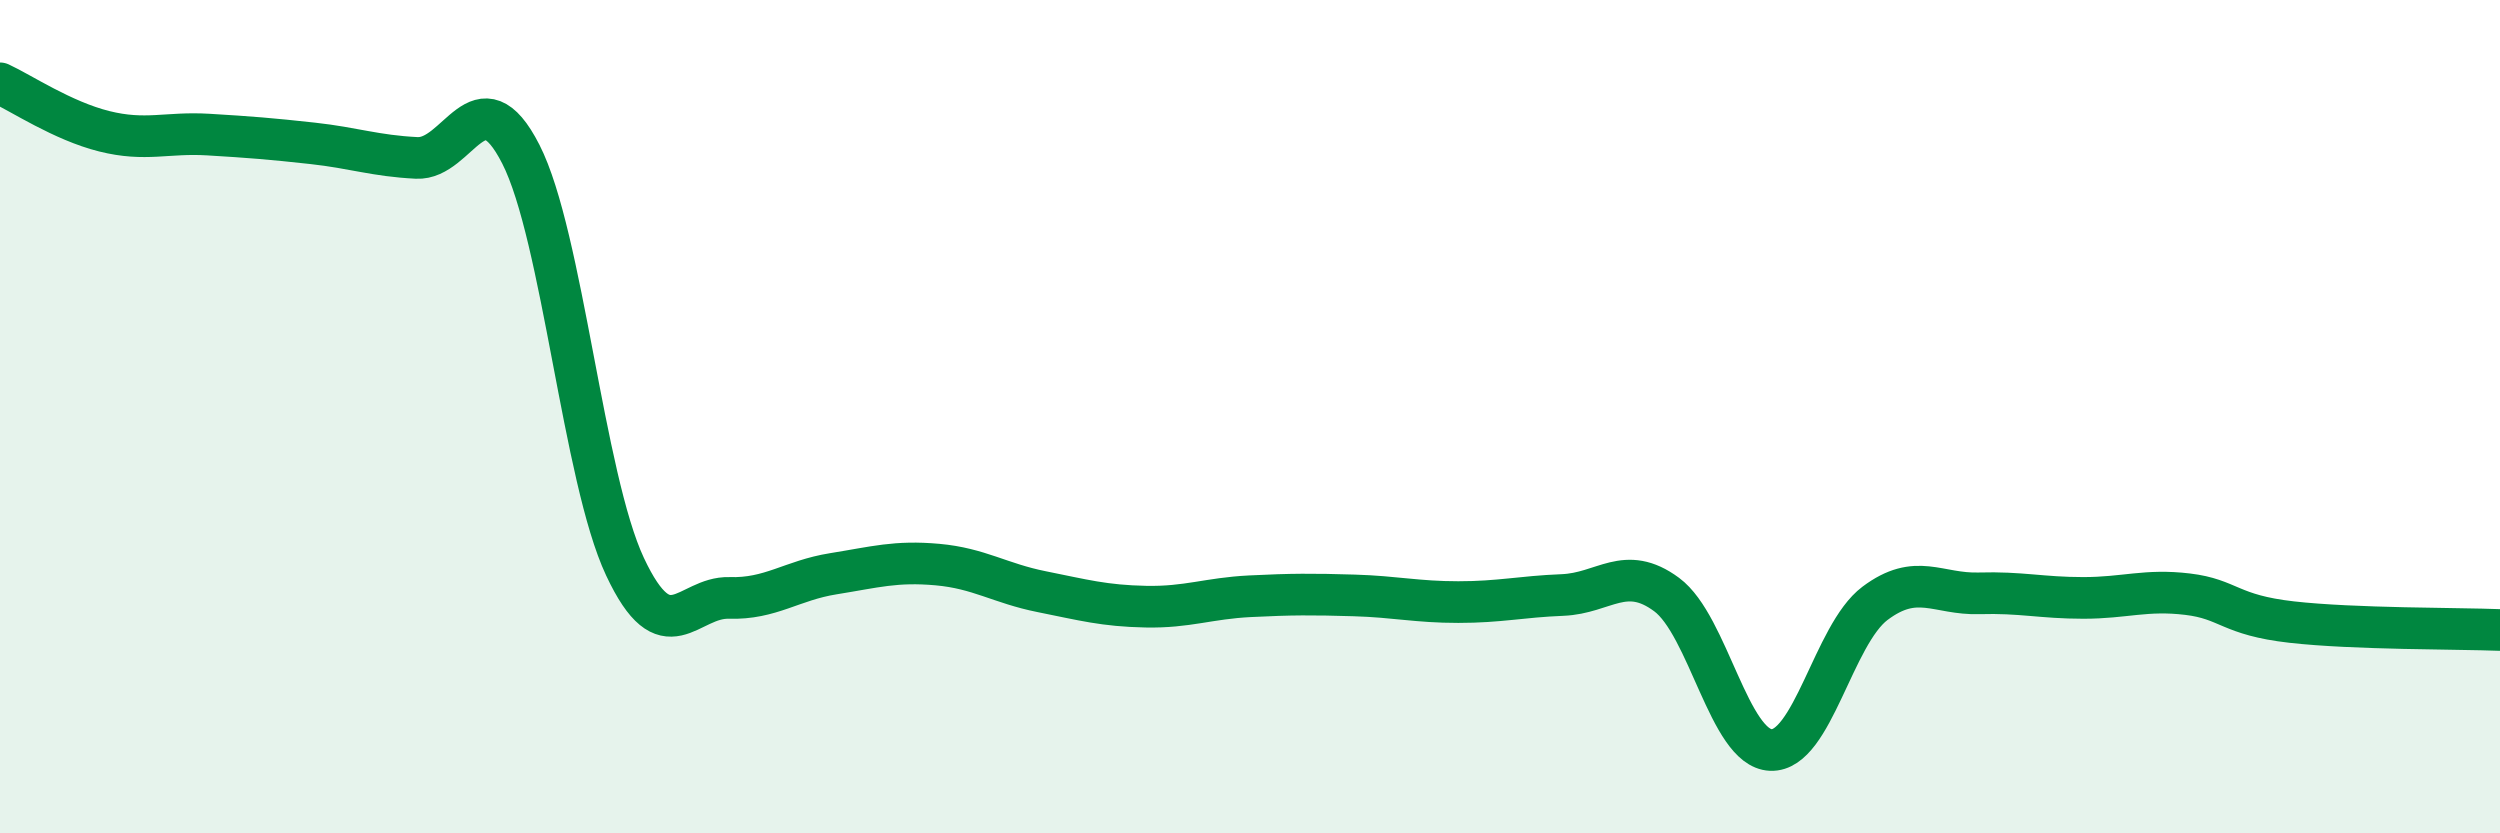
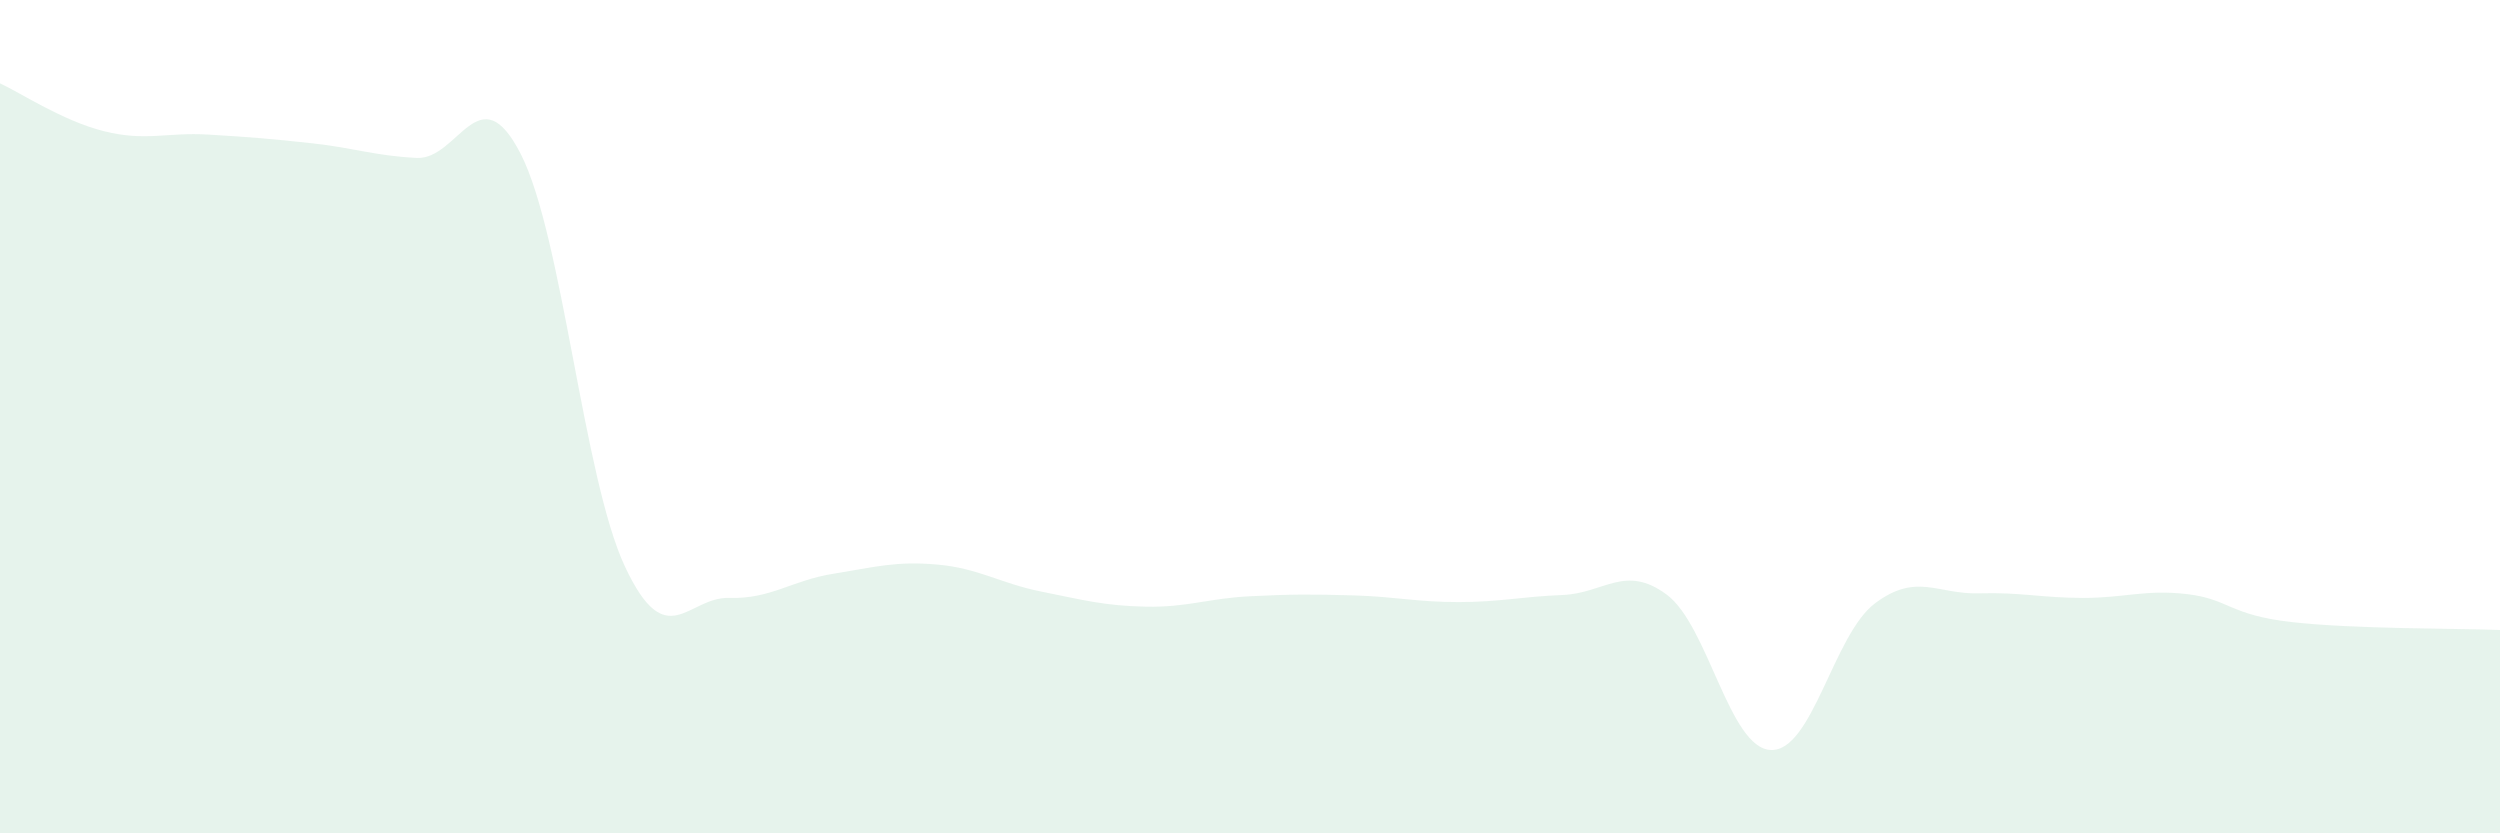
<svg xmlns="http://www.w3.org/2000/svg" width="60" height="20" viewBox="0 0 60 20">
  <path d="M 0,2 C 0.5,2.23 1.5,2.9 2.5,3.15 C 3.5,3.4 4,3.17 5,3.23 C 6,3.29 6.5,3.33 7.5,3.44 C 8.5,3.55 9,3.74 10,3.79 C 11,3.84 11.5,1.74 12.5,3.7 C 13.5,5.66 14,11.47 15,13.6 C 16,15.73 16.5,14.32 17.5,14.35 C 18.5,14.38 19,13.93 20,13.77 C 21,13.61 21.5,13.46 22.5,13.55 C 23.5,13.64 24,14 25,14.2 C 26,14.4 26.5,14.54 27.5,14.56 C 28.5,14.58 29,14.36 30,14.31 C 31,14.26 31.5,14.26 32.5,14.29 C 33.5,14.32 34,14.45 35,14.45 C 36,14.45 36.5,14.32 37.5,14.28 C 38.5,14.24 39,13.53 40,14.27 C 41,15.01 41.5,17.96 42.5,18 C 43.5,18.04 44,15.23 45,14.48 C 46,13.73 46.5,14.27 47.5,14.24 C 48.5,14.21 49,14.35 50,14.35 C 51,14.35 51.5,14.14 52.5,14.26 C 53.5,14.38 53.5,14.76 55,14.93 C 56.5,15.1 59,15.08 60,15.12L60 20L0 20Z" fill="#008740" opacity="0.1" stroke-linecap="round" stroke-linejoin="round" />
-   <path d="M 0,2 C 0.5,2.23 1.5,2.9 2.5,3.15 C 3.5,3.4 4,3.17 5,3.23 C 6,3.29 6.5,3.33 7.5,3.44 C 8.5,3.55 9,3.74 10,3.79 C 11,3.84 11.5,1.74 12.5,3.7 C 13.5,5.66 14,11.47 15,13.6 C 16,15.73 16.5,14.32 17.5,14.35 C 18.5,14.38 19,13.93 20,13.77 C 21,13.61 21.5,13.46 22.5,13.55 C 23.5,13.64 24,14 25,14.2 C 26,14.4 26.5,14.54 27.5,14.56 C 28.5,14.58 29,14.36 30,14.31 C 31,14.26 31.5,14.26 32.5,14.29 C 33.5,14.32 34,14.45 35,14.45 C 36,14.45 36.5,14.32 37.5,14.28 C 38.5,14.24 39,13.53 40,14.27 C 41,15.01 41.5,17.96 42.5,18 C 43.5,18.04 44,15.23 45,14.48 C 46,13.73 46.5,14.27 47.5,14.24 C 48.5,14.21 49,14.35 50,14.35 C 51,14.35 51.5,14.14 52.5,14.26 C 53.5,14.38 53.5,14.76 55,14.93 C 56.5,15.1 59,15.08 60,15.12" stroke="#008740" stroke-width="1" fill="none" stroke-linecap="round" stroke-linejoin="round" />
</svg>